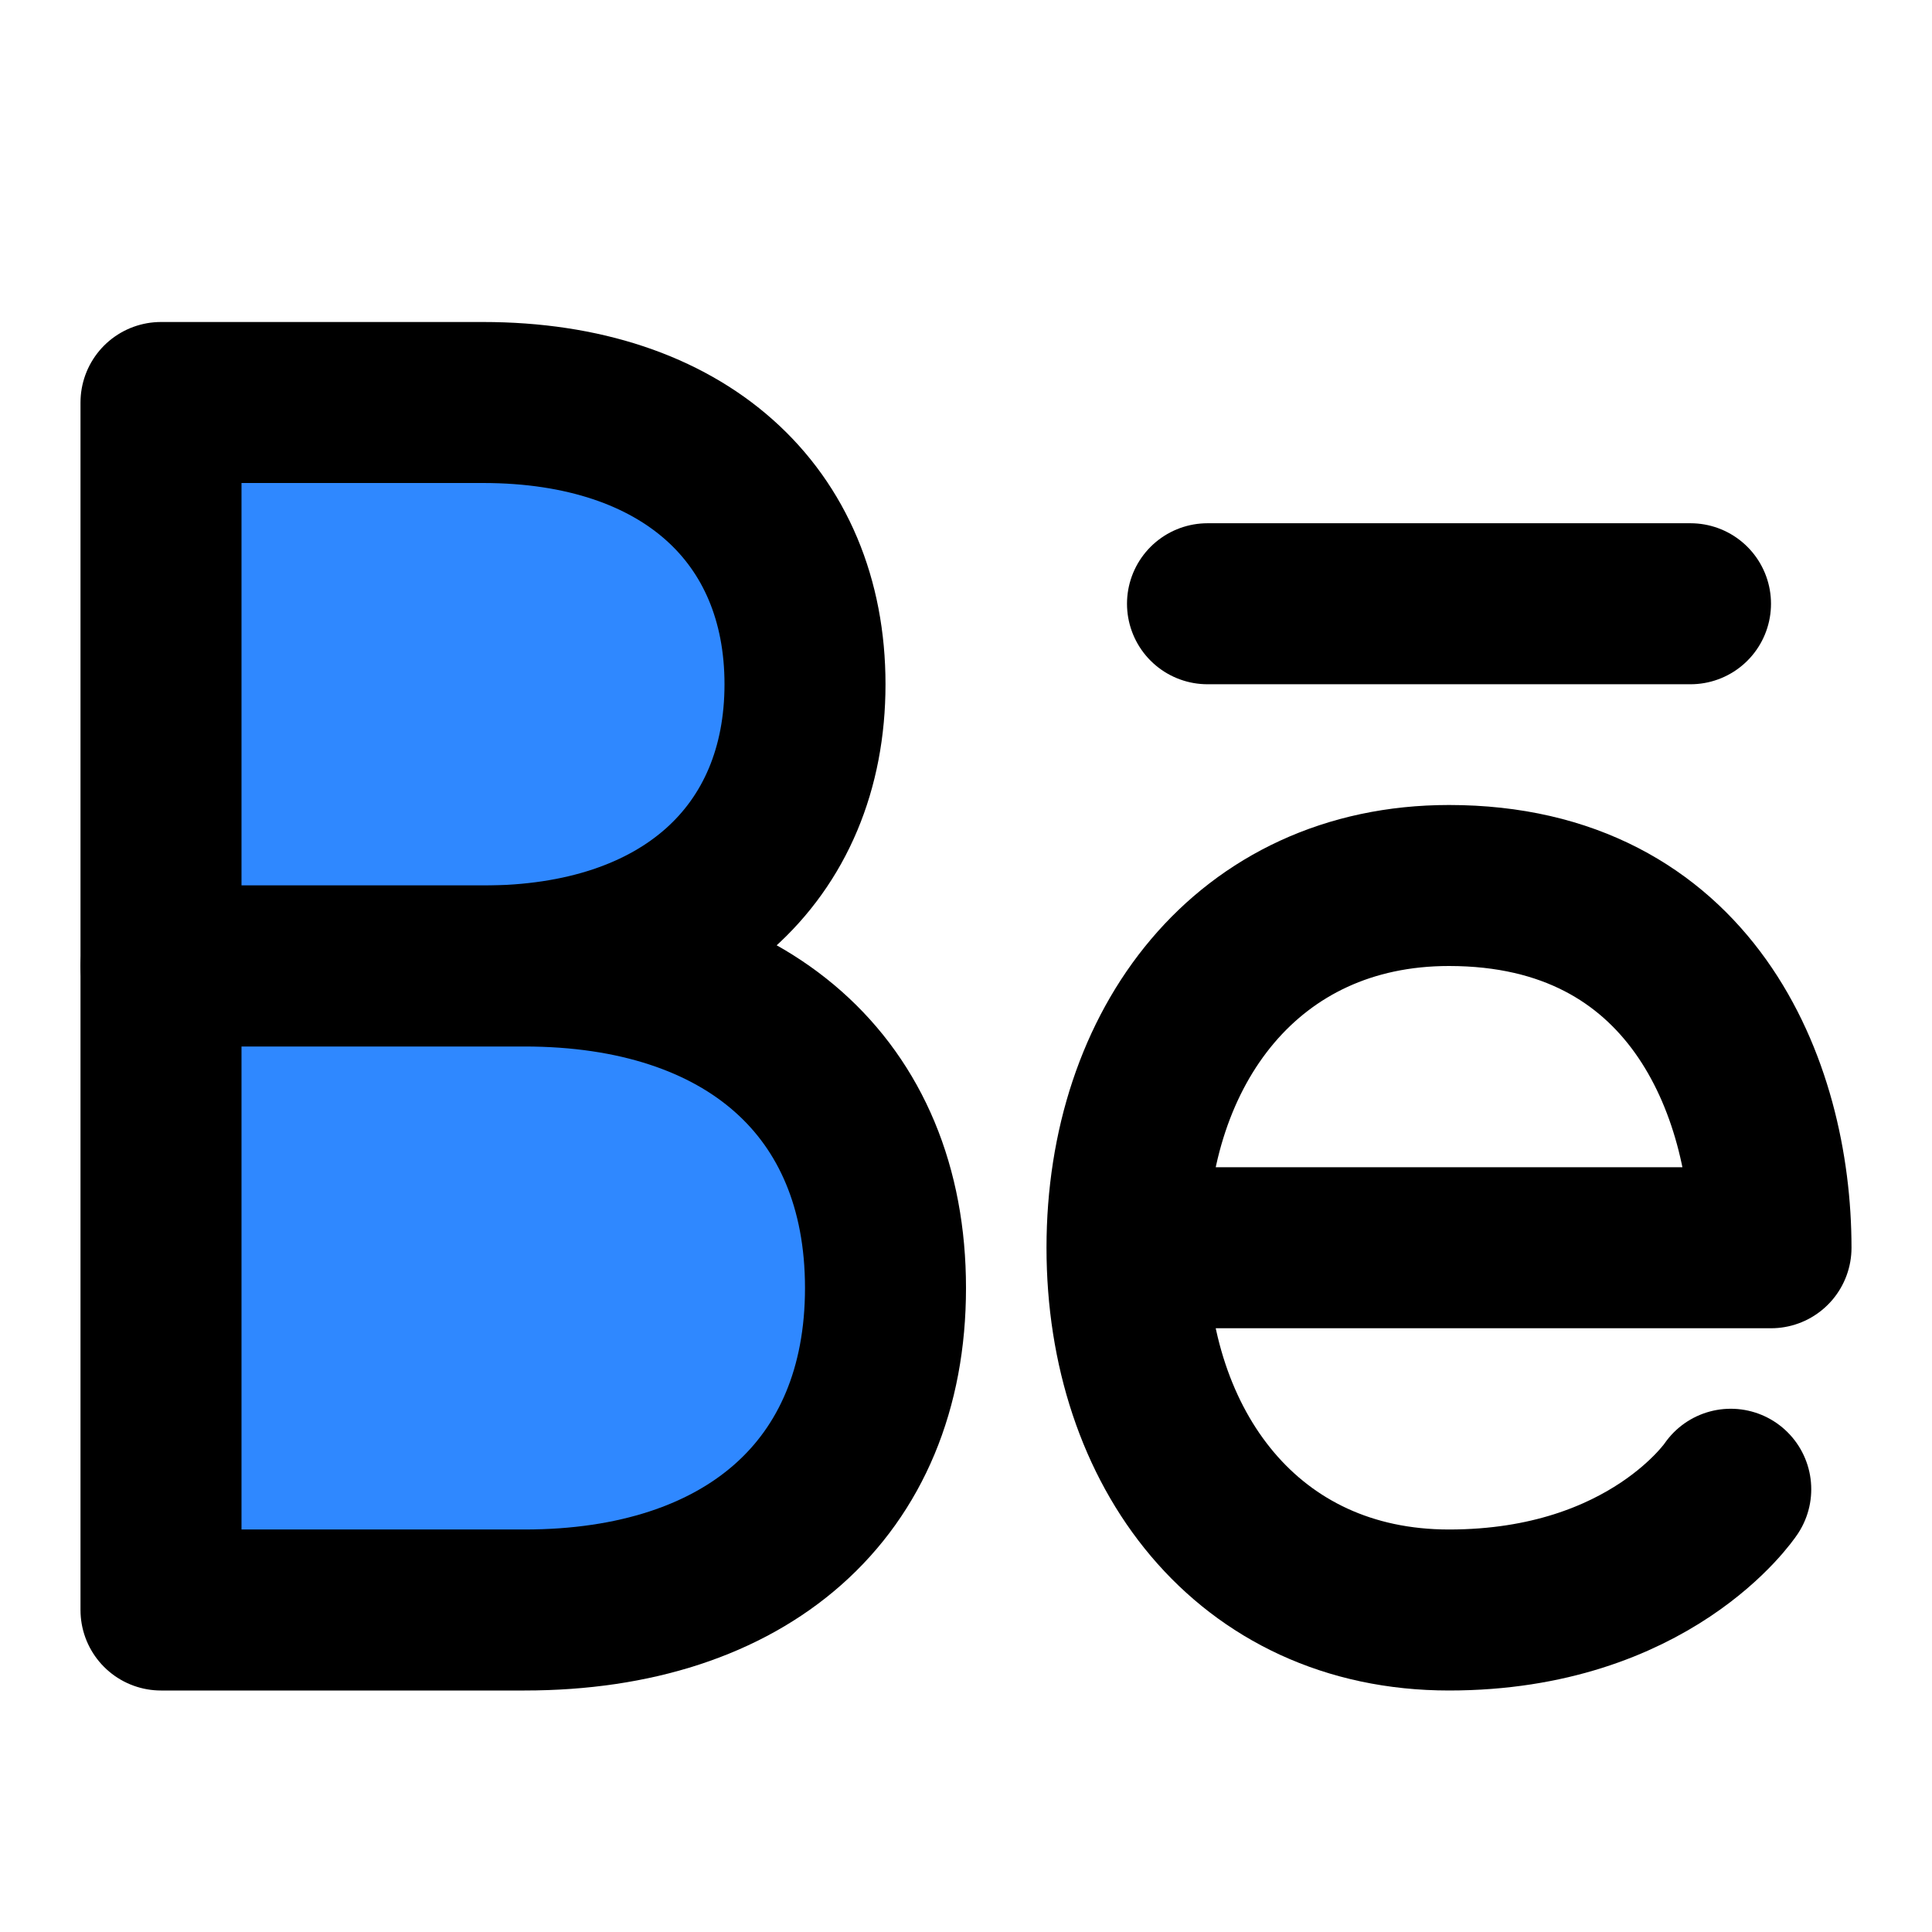
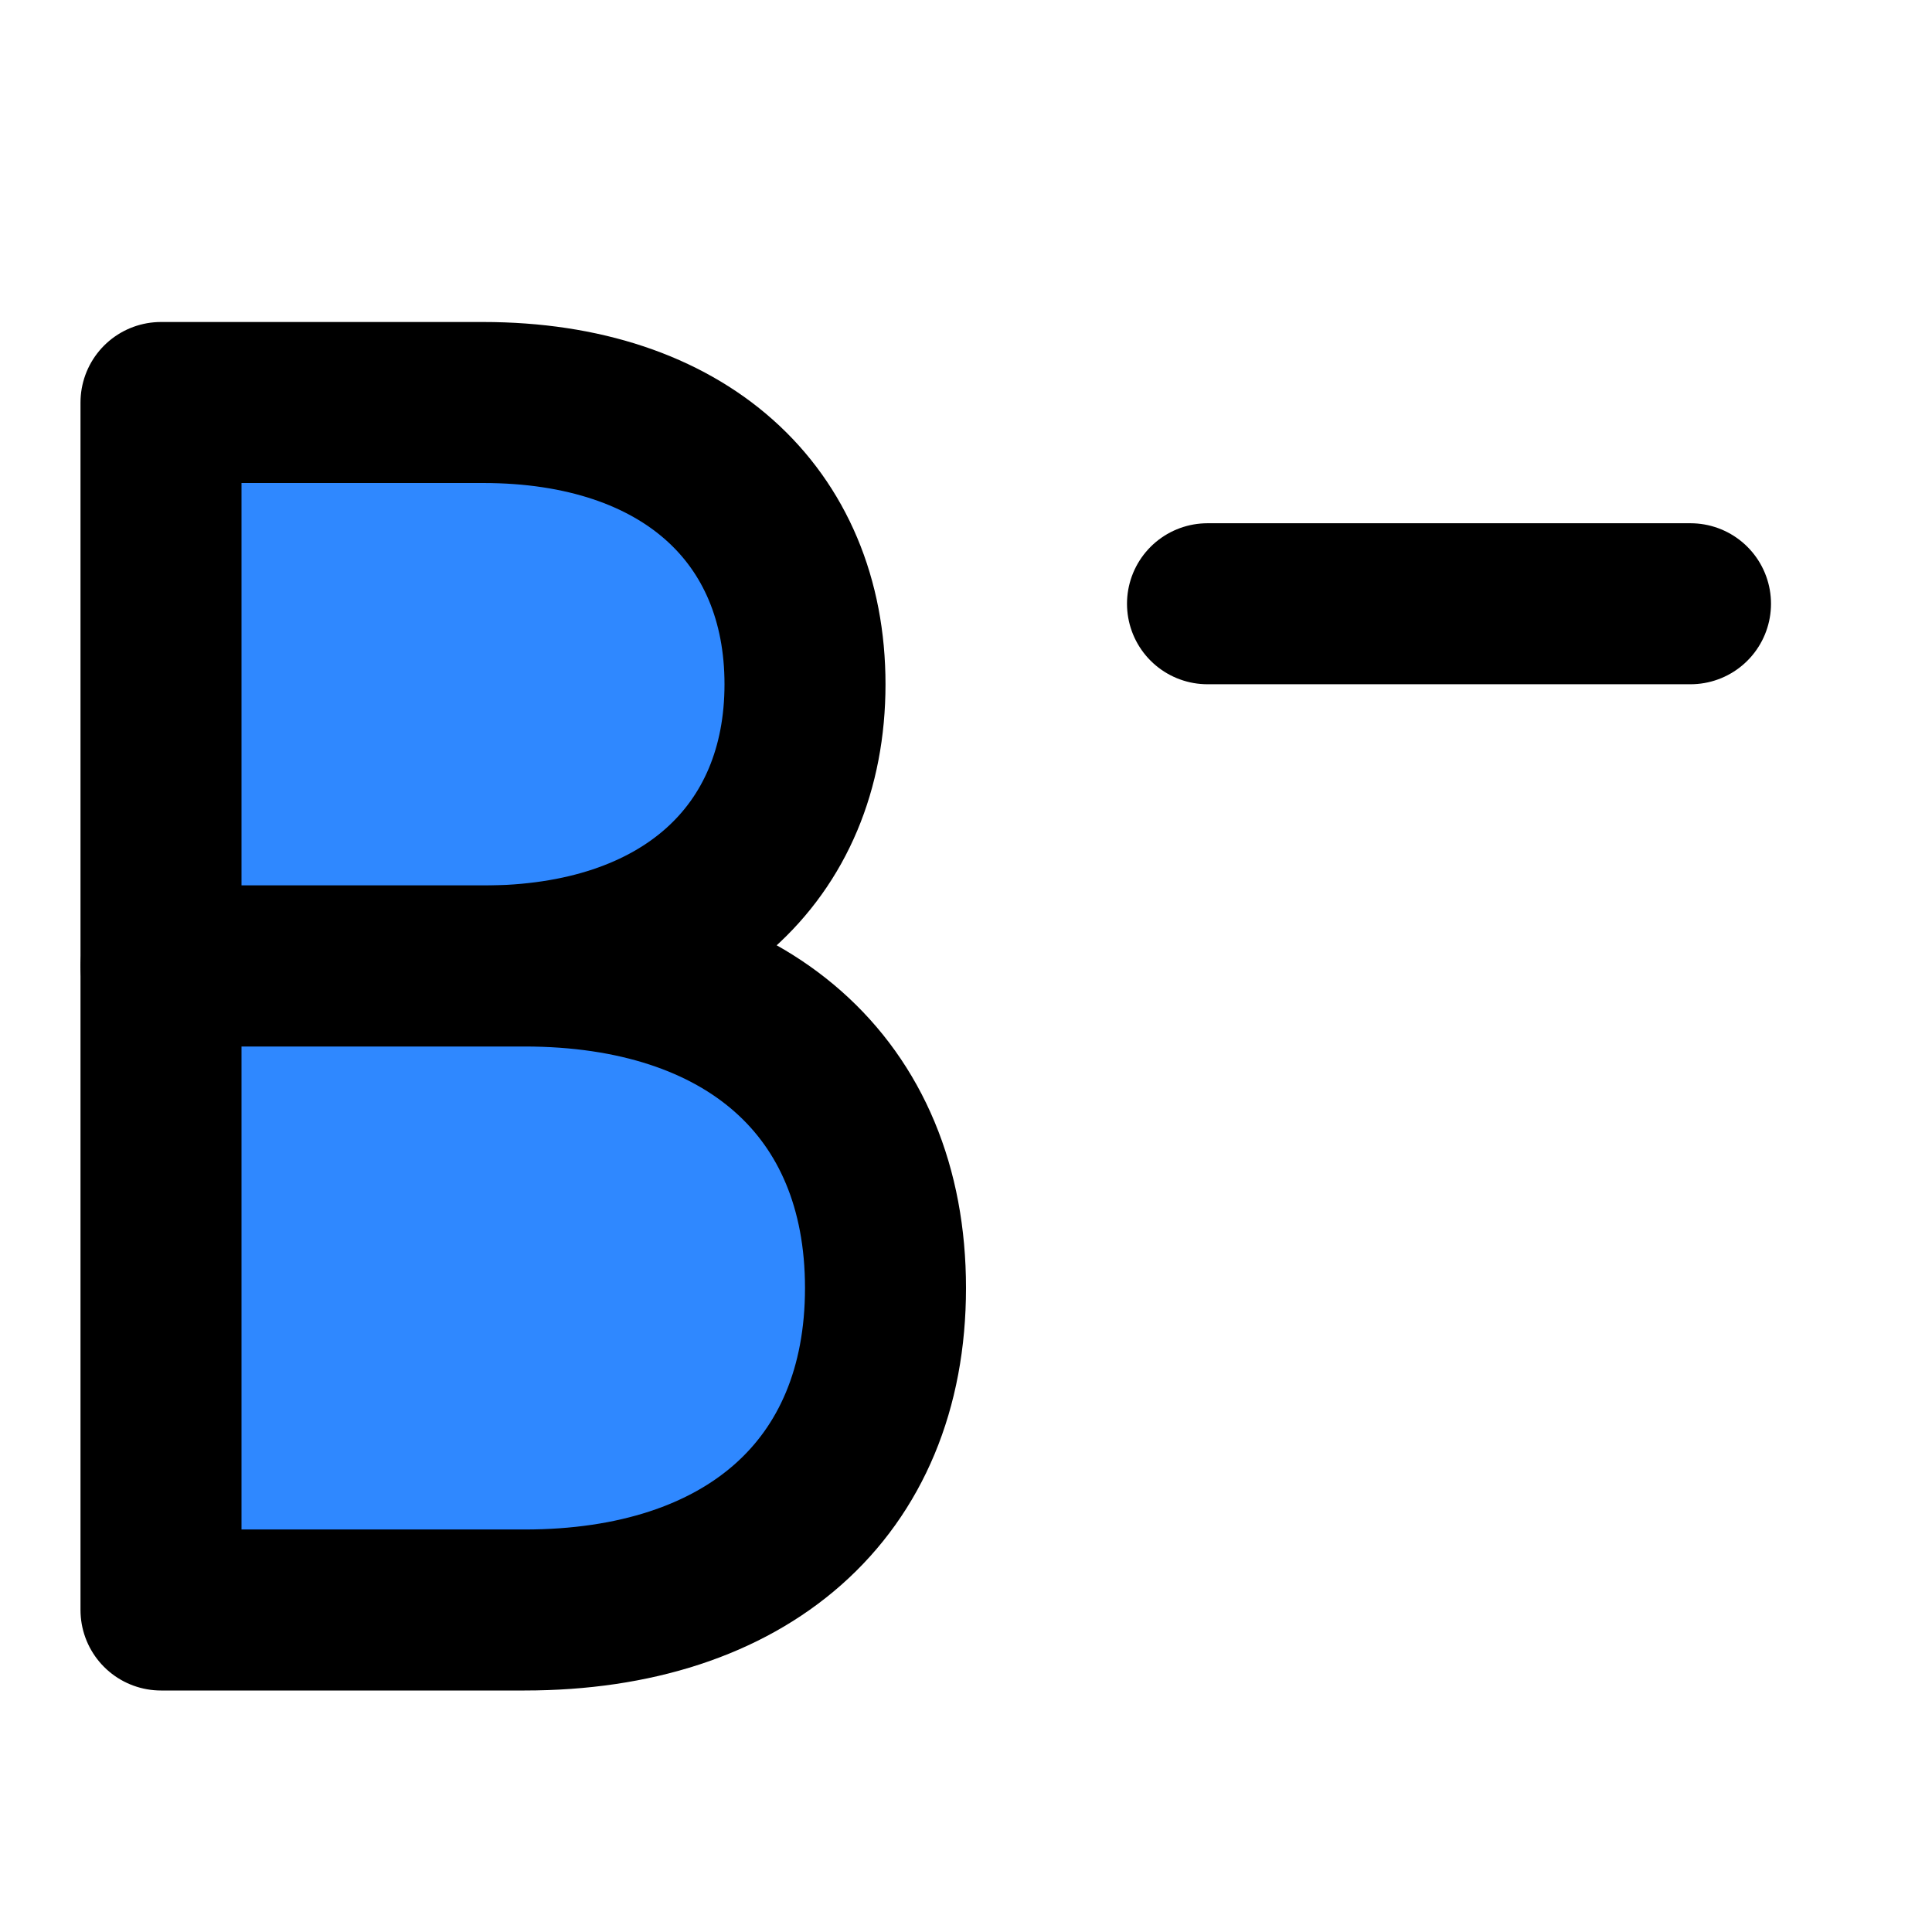
<svg xmlns="http://www.w3.org/2000/svg" width="800px" height="800px" viewBox="0 0 48 48" fill="none">
  <path fill-rule="evenodd" clip-rule="evenodd" d="M12 24C17 24 20 21.2 20 17C20 12.8 17 10 12 10C7 10 4 10 4 10V24H12Z" fill="#2F88FF" stroke="#000000" stroke-width="4" stroke-linecap="round" stroke-linejoin="round" />
  <path fill-rule="evenodd" clip-rule="evenodd" d="M13.031 40C18.537 40 22 37 22 32C22 27 18.537 24 13.031 24H4V40H13.031Z" fill="#2F88FF" stroke="#000000" stroke-width="4" stroke-linecap="round" stroke-linejoin="round" />
-   <path d="M29 31H44C44 27 42 22 36 22C31 22 28 26 28 31C28 36 31 40 36 40C41 40 43 37 43 37" stroke="#000000" stroke-width="4" stroke-linecap="round" stroke-linejoin="round" />
  <path d="M42 15H30" stroke="#000000" stroke-width="4" stroke-linecap="round" stroke-linejoin="round" />
</svg>